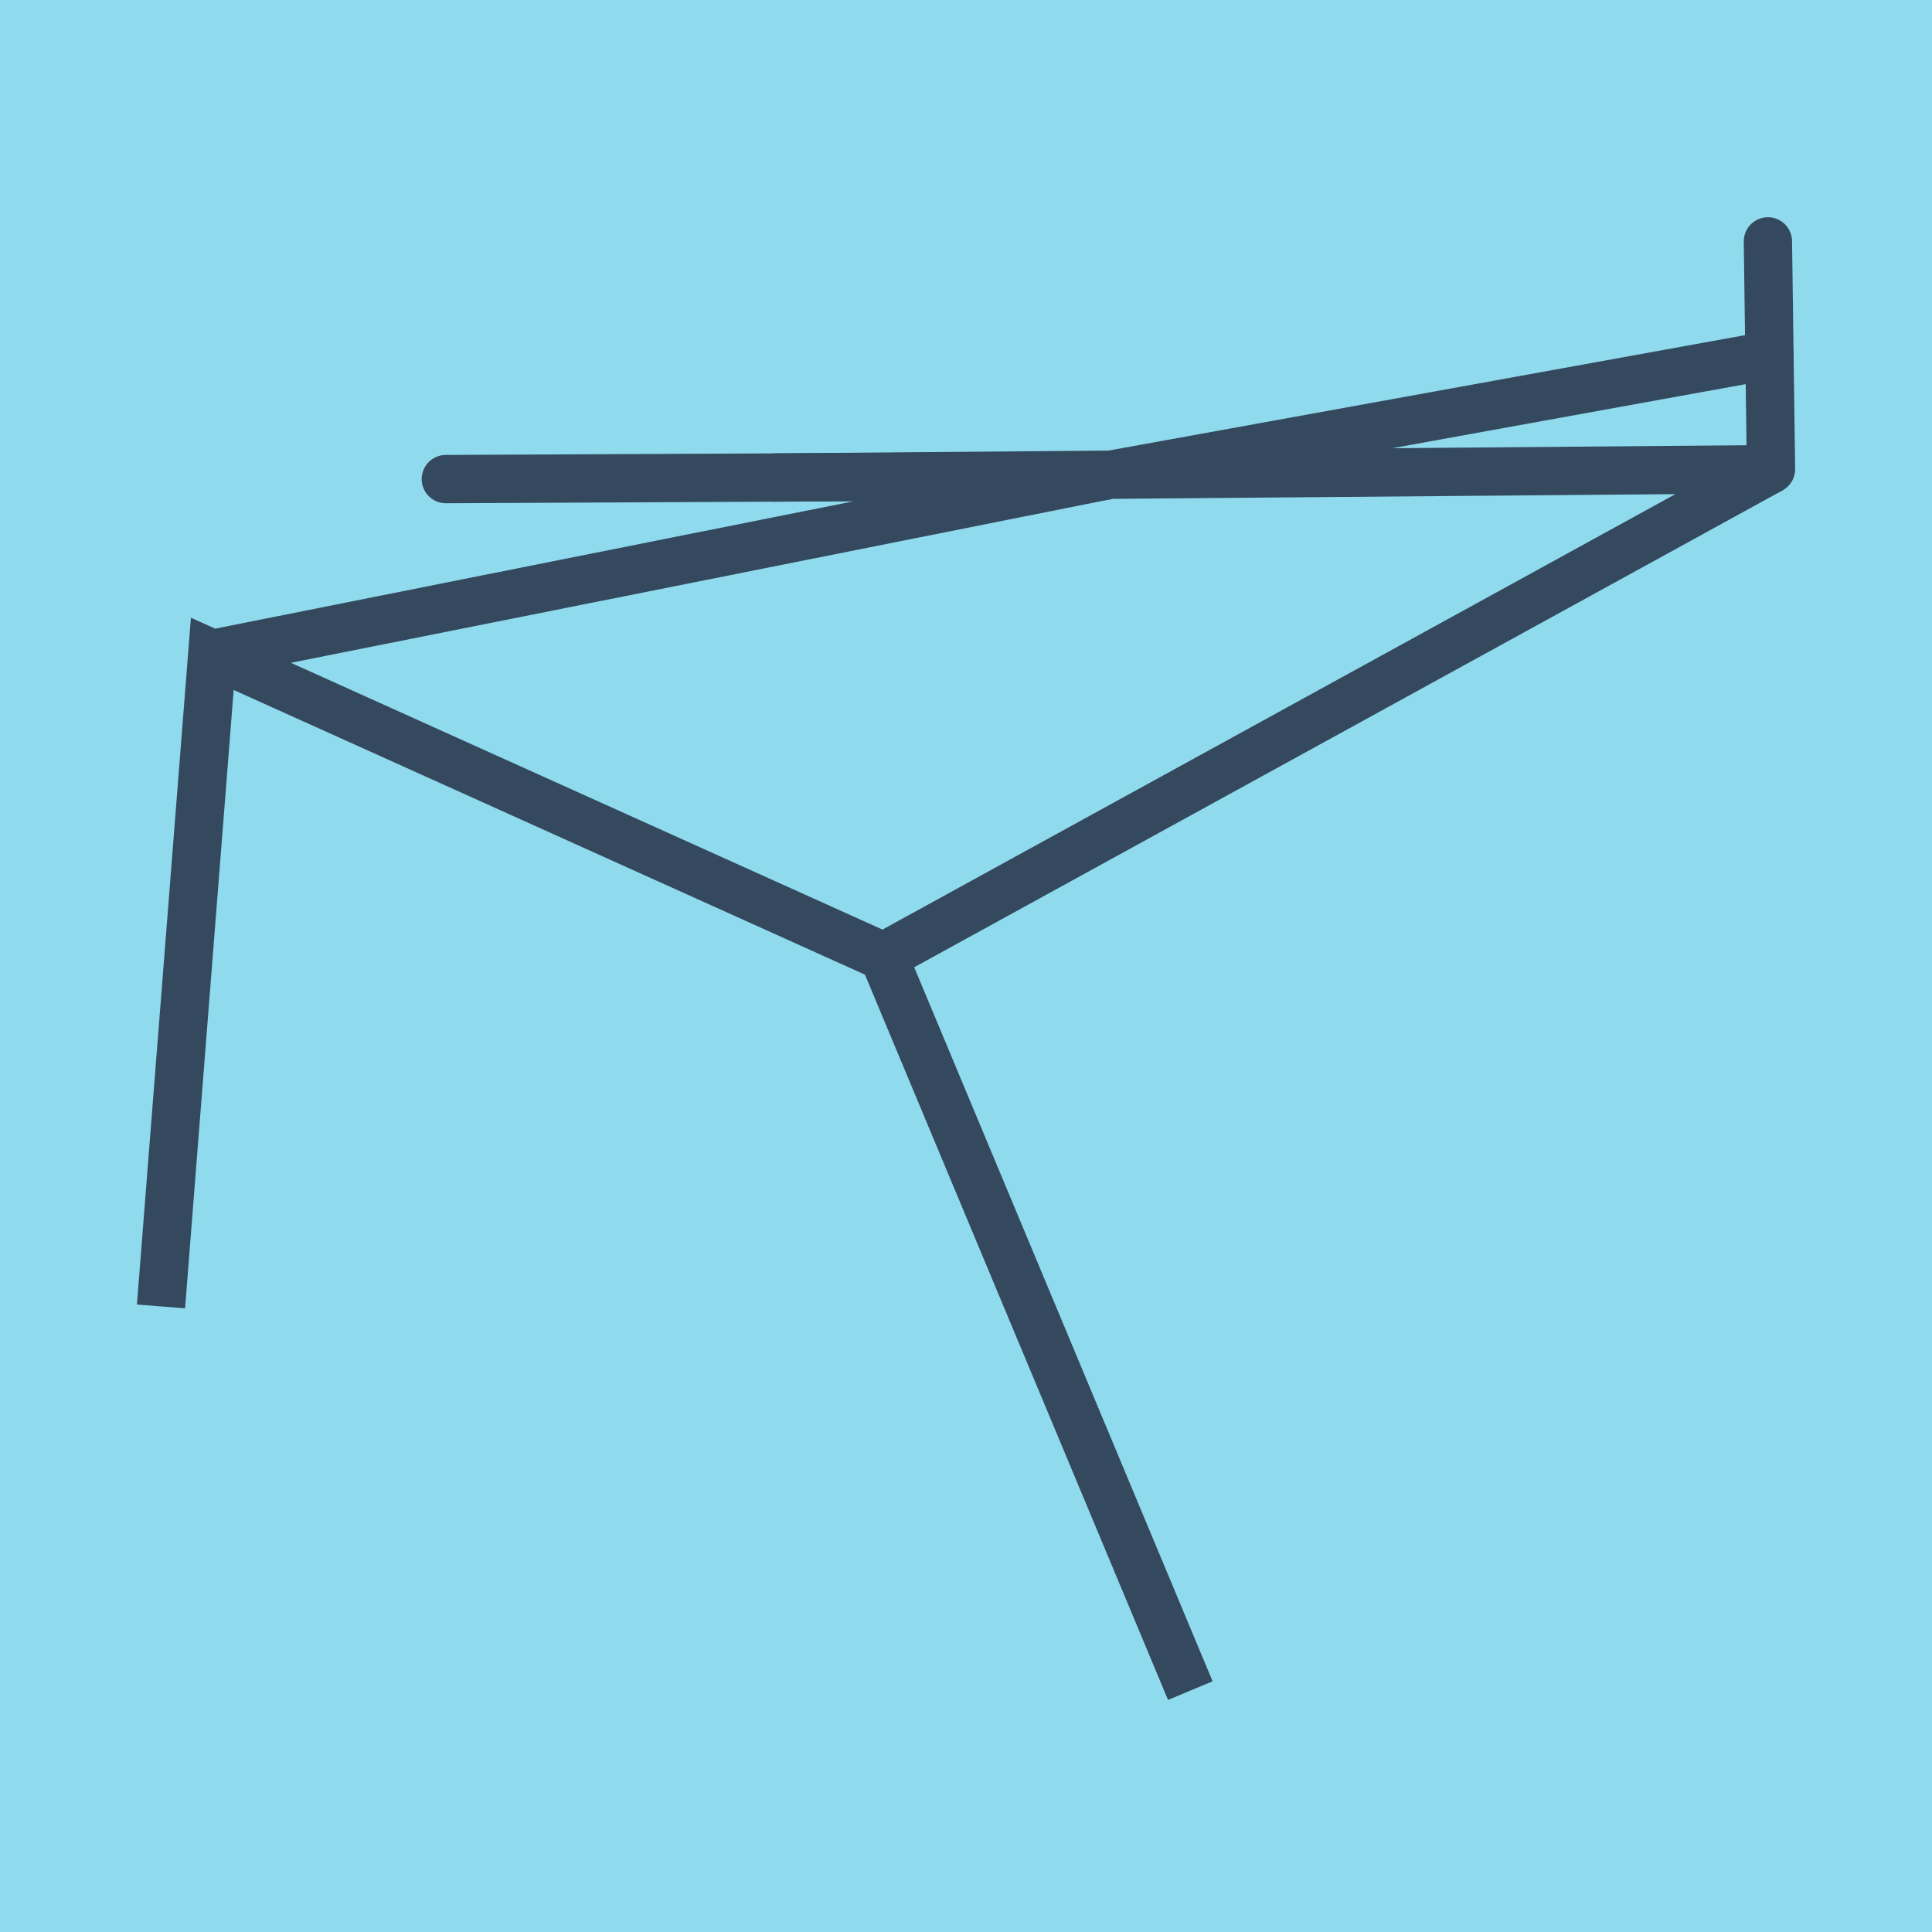
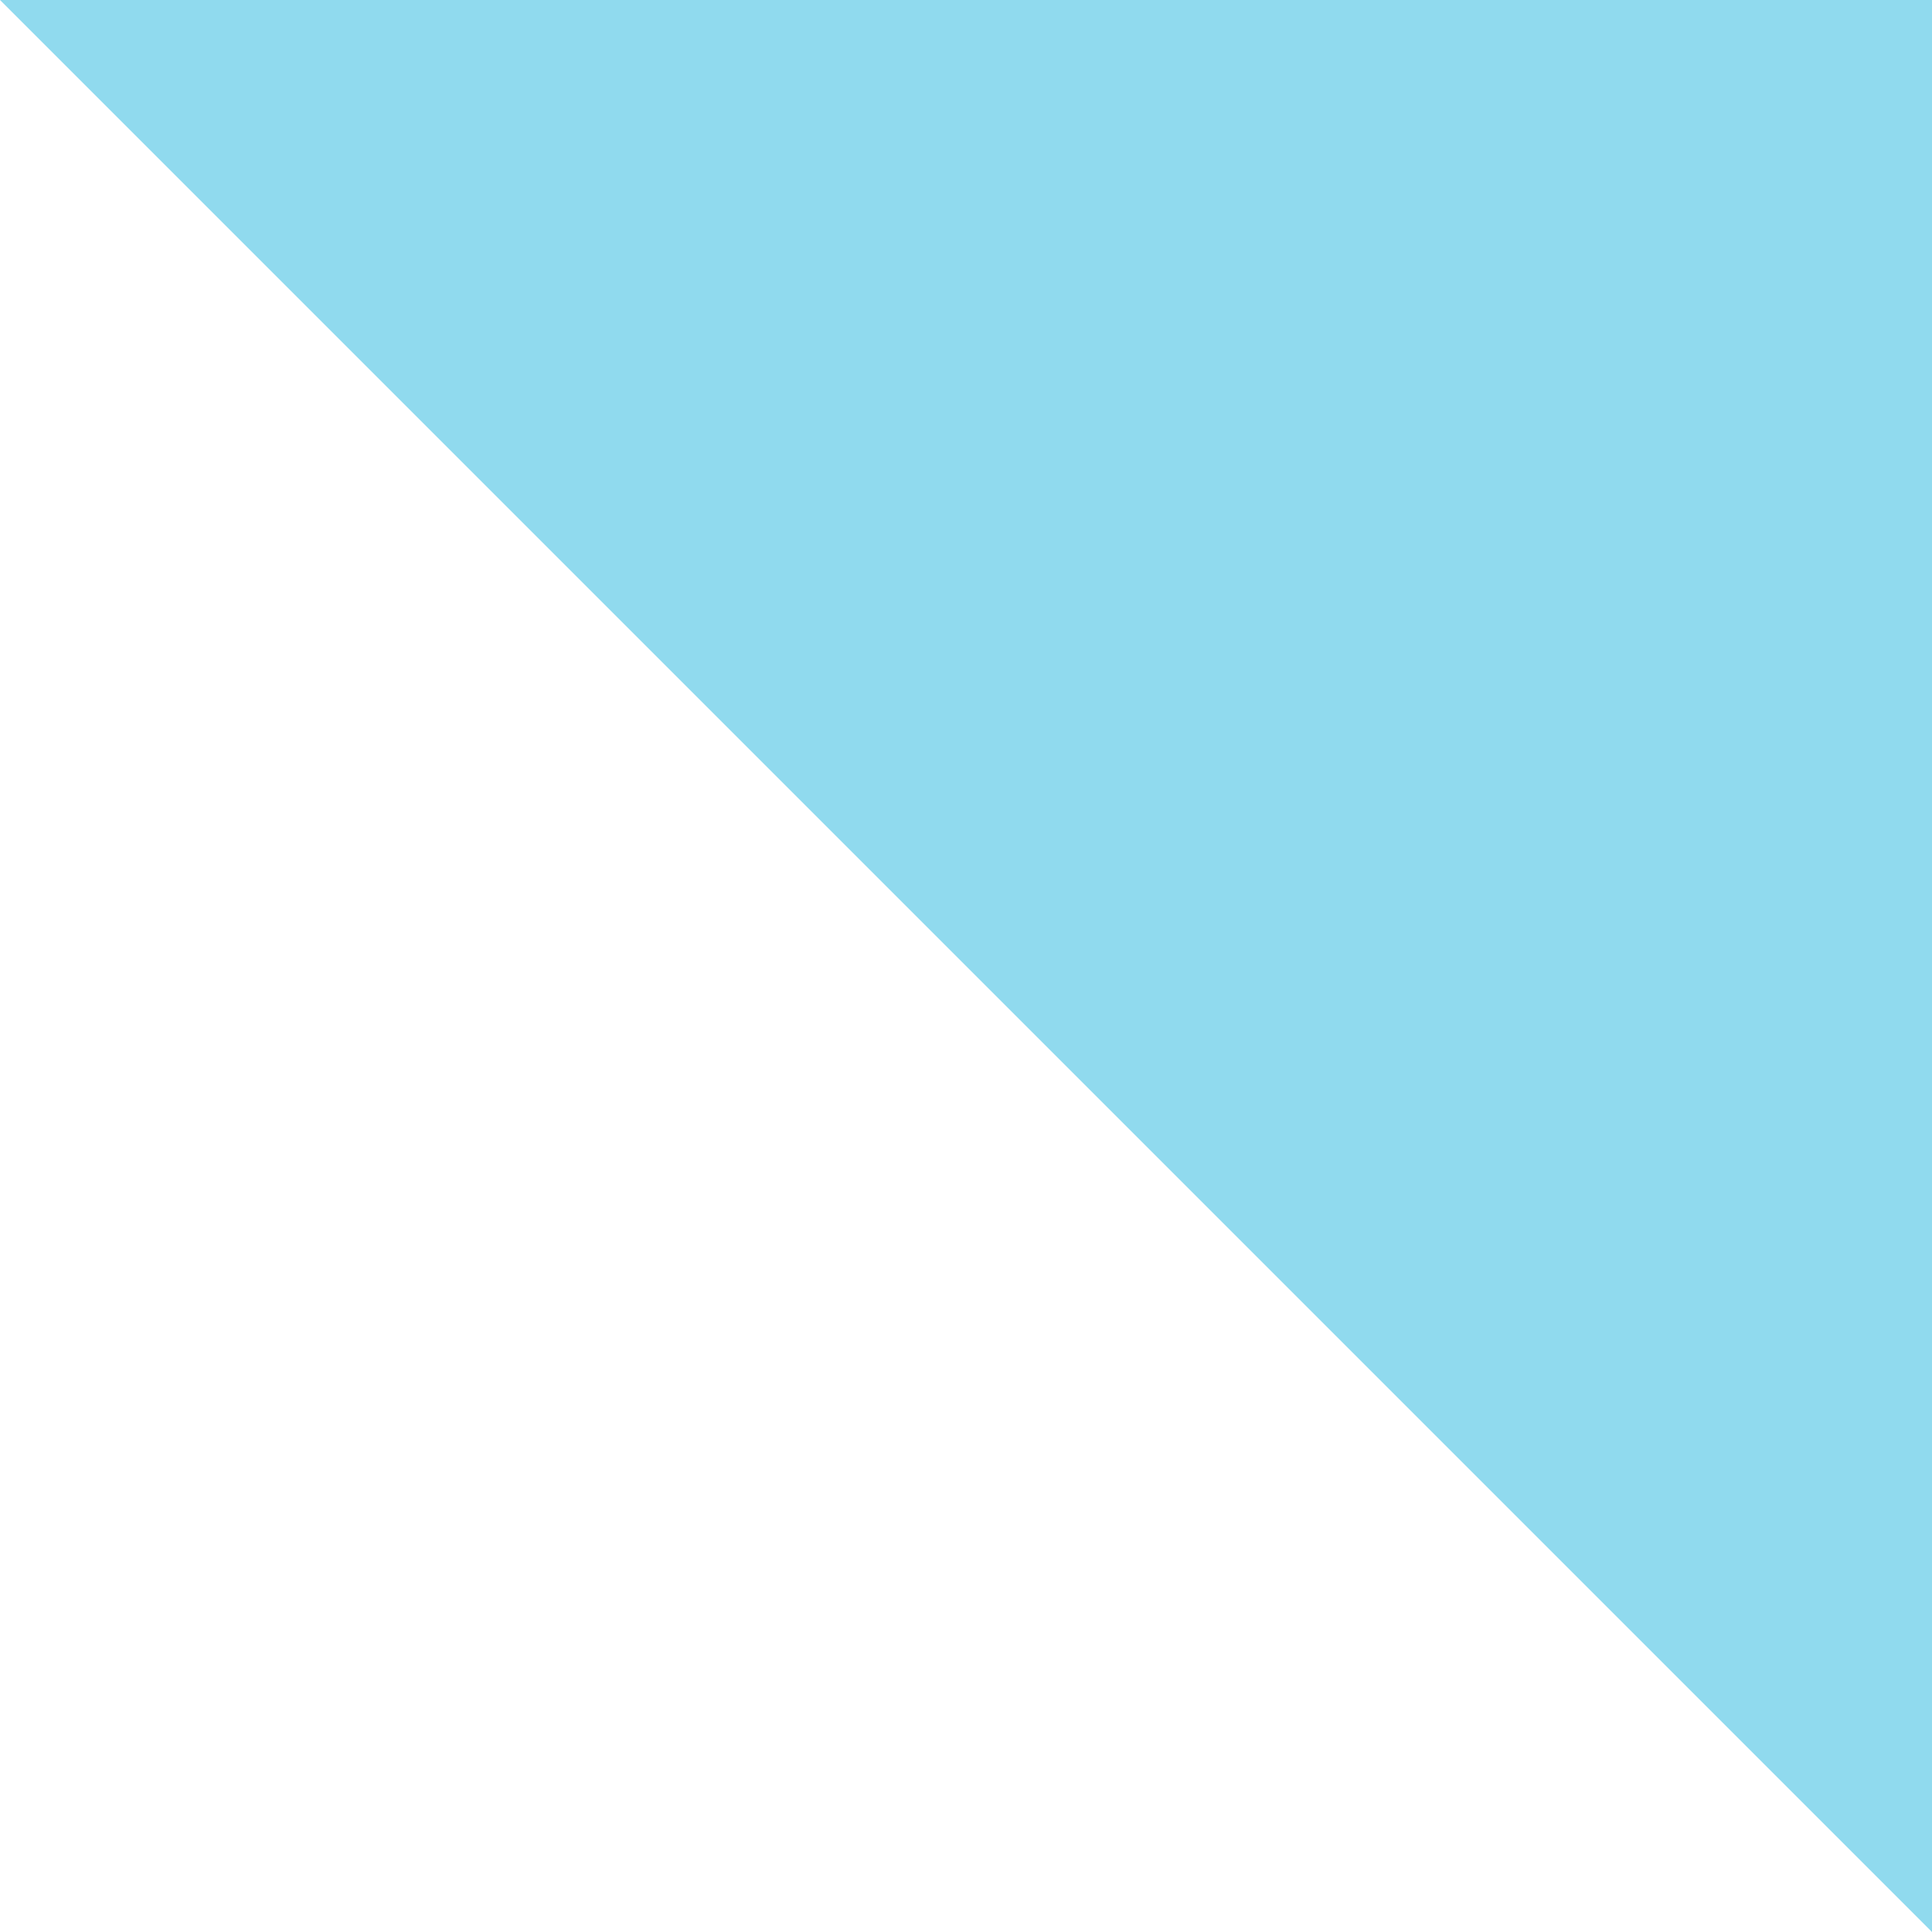
<svg xmlns="http://www.w3.org/2000/svg" viewBox="-10 -10 120 120" preserveAspectRatio="xMidYMid meet">
-   <path style="fill:#90daee" d="M-10-10h120v120H-10z" />
-   <polyline stroke-linecap="round" points="100,19.141 99.808,4.993 " style="fill:none;stroke:#34495e;stroke-width: 3px" />
-   <polyline stroke-linecap="round" points="58.56,19.564 17.692,19.757 " style="fill:none;stroke:#34495e;stroke-width: 3px" />
-   <polyline stroke-linecap="round" points="99.904,12.067 58.56,19.564 3.186,30.612 0,71.144 3.186,30.612 44.879,49.413 63.933,95.007 44.879,49.413 100,19.141 38.126,19.661 " style="fill:none;stroke:#34495e;stroke-width: 3px" />
+   <path style="fill:#90daee" d="M-10-10h120v120z" />
</svg>